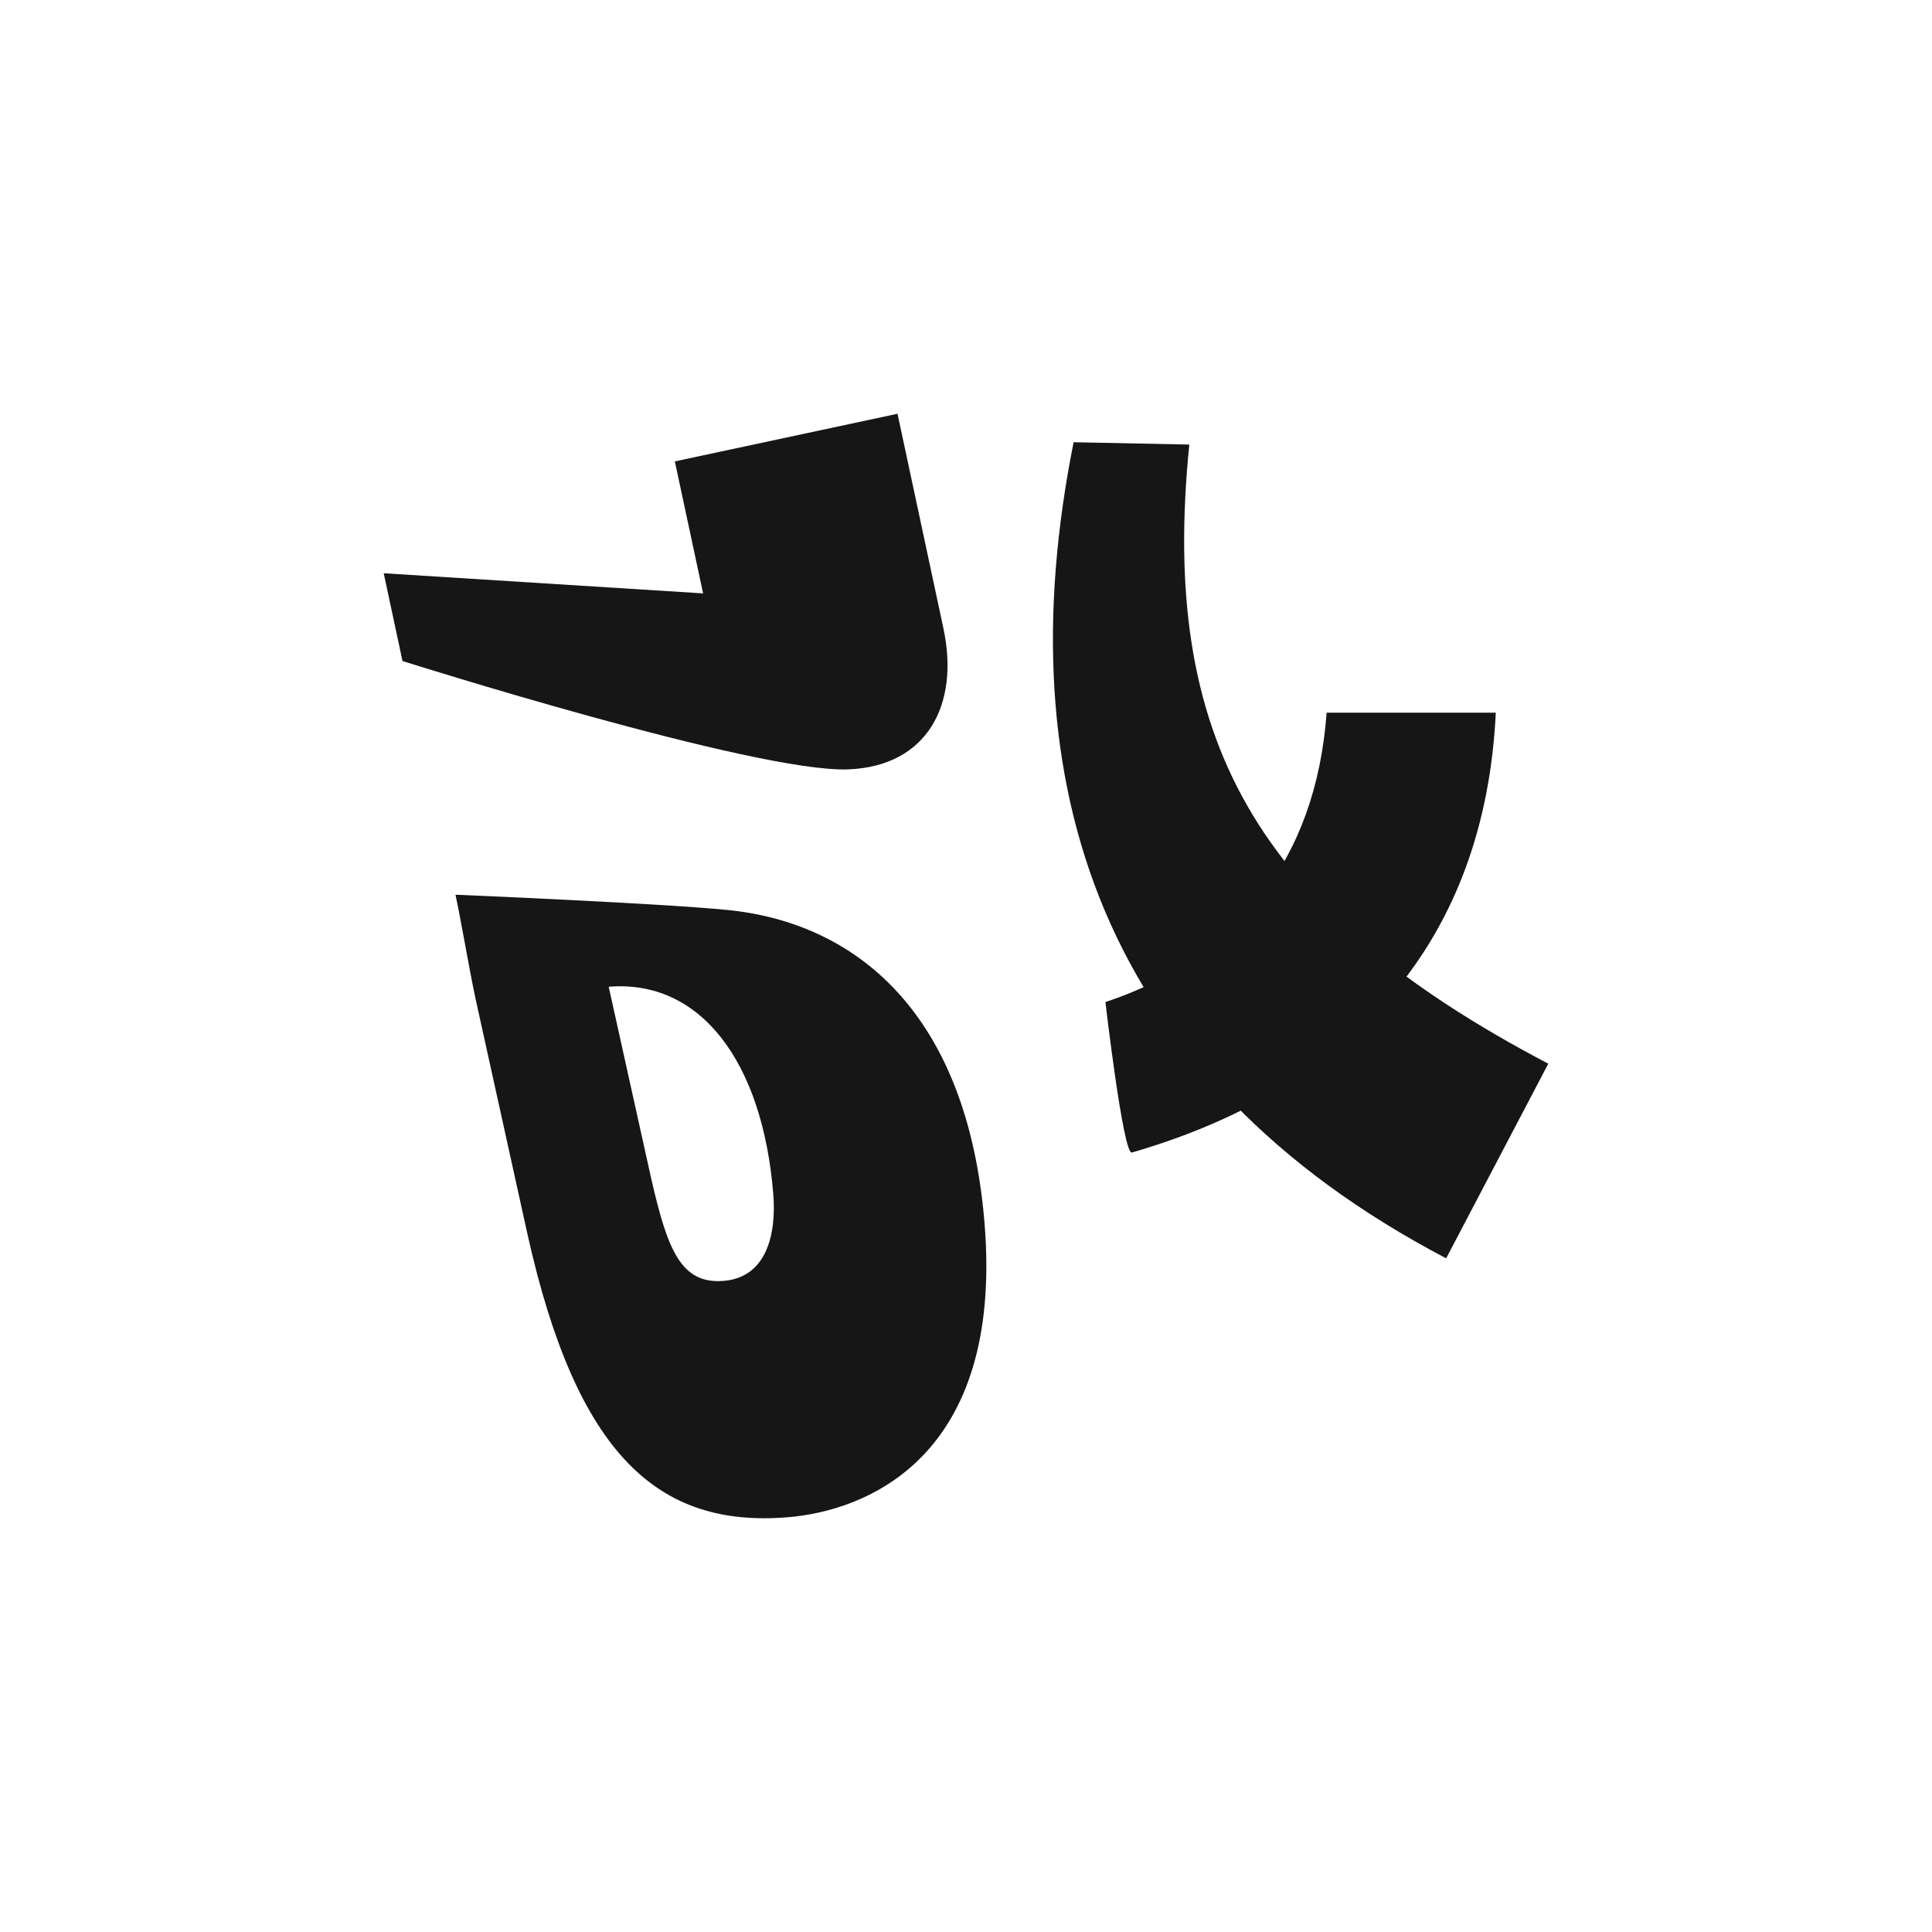
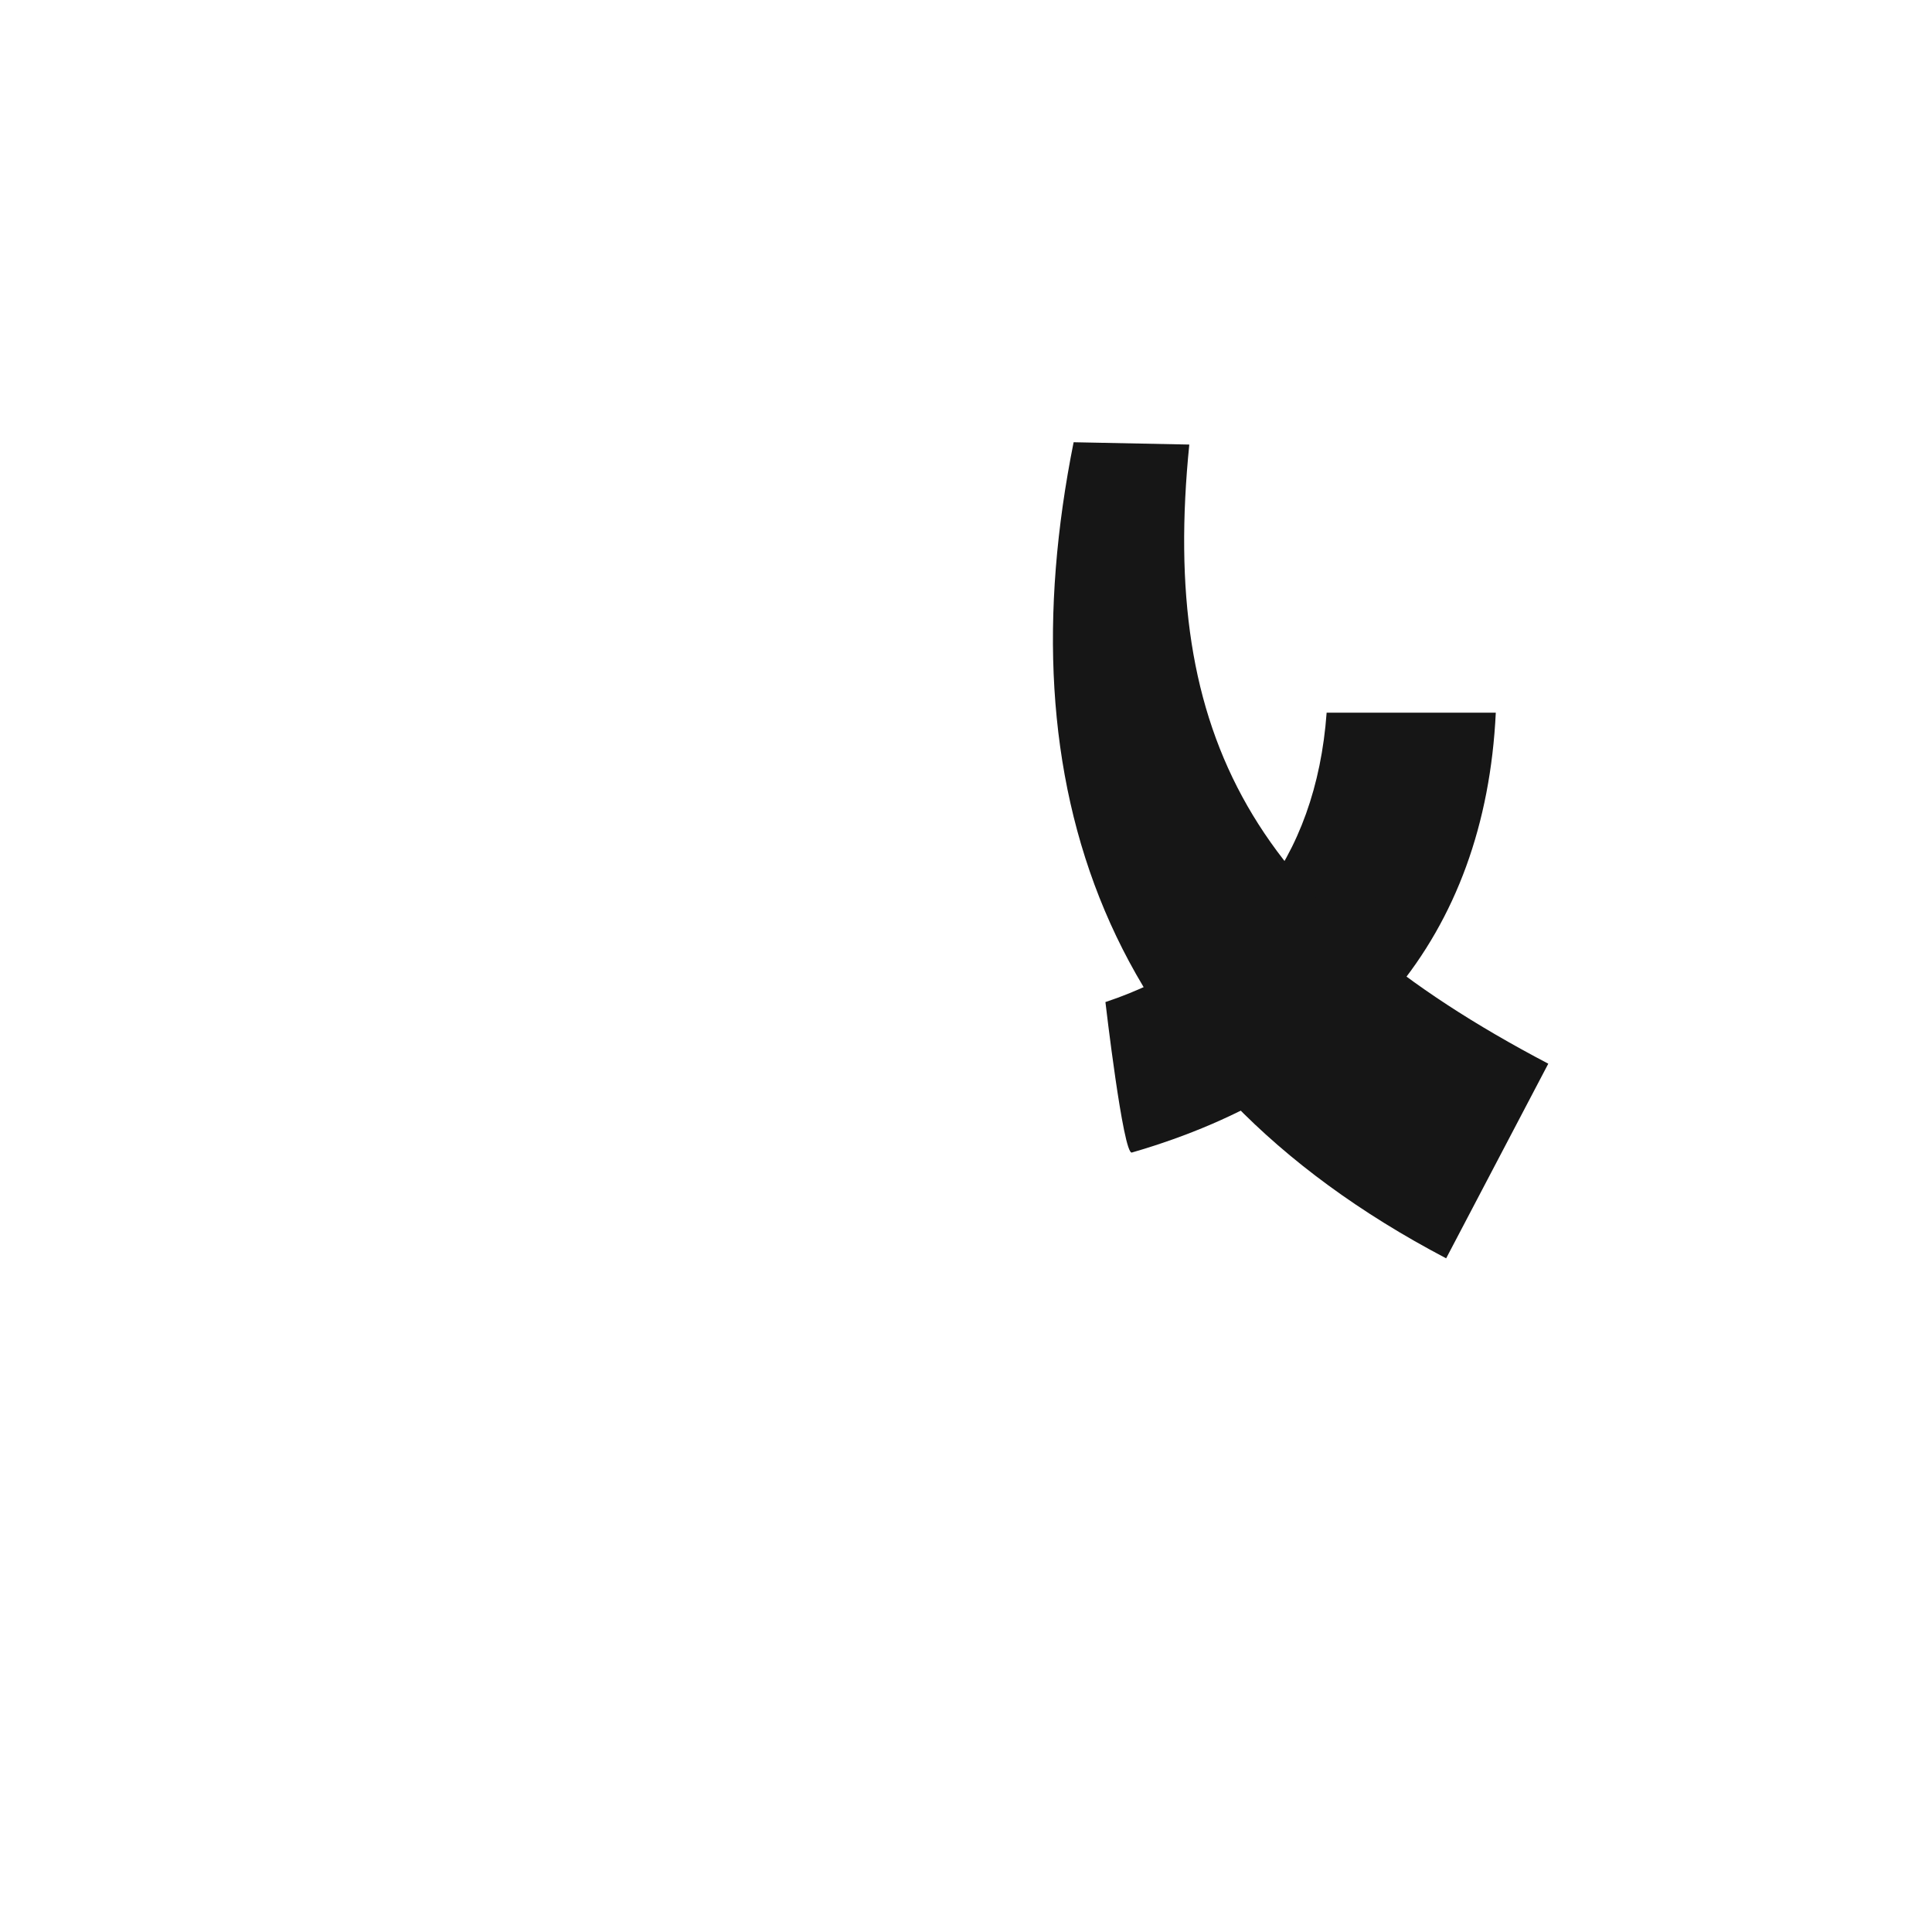
<svg xmlns="http://www.w3.org/2000/svg" height="880" viewBox="4842.5 2155.654 880 880" width="880">
  <g>
    <g>
-       <path d="M5251.304,2344.115l20.903,97.705c7.503,35.07-7.61,62.848-43.244,64.271 c-41.95,1.692-203.13-49.351-203.13-49.351l-8.557-39.981l145.479,9.176l-12.872-60.122L5251.304,2344.115z" fill="#161616" />
      <path d="M5358.047,2680.617c102.713-29.722,160.899-98.541,165.767-200.356h-77.05 c-4.873,67.036-41.026,111.948-100.759,131.821C5346.005,2612.082,5354.104,2681.762,5358.047,2680.617z" fill="#161616" />
      <path d="M5331.521,2357.084l52.688,1.06c-13.434,133.29,29.539,211.698,163.515,282.008l-46.522,88.655 C5344.035,2646.328,5300.315,2512.979,5331.521,2357.084z" fill="#161616" />
      <g>
-         <path d="M5058.988,2610.046l23.693,107.415c22.515,101.333,59.835,134.061,118.57,129.284 c35.113-2.854,98.428-26.569,89.7-133.852c-7.837-96.321-58.886-136.918-116.958-142.742 c-30.901-3.093-124.023-6.964-124.023-6.964C5052.386,2574.307,5055.938,2595.471,5058.988,2610.046z M5194.71,2699.417 c1.498,18.438-3.027,38.069-22.603,39.662c-19.579,1.592-25.64-14.431-33.036-46.825l-19.32-87.15 C5161.61,2601.697,5189.815,2639.288,5194.71,2699.417z" fill="#161616" />
-       </g>
+         </g>
    </g>
  </g>
</svg>